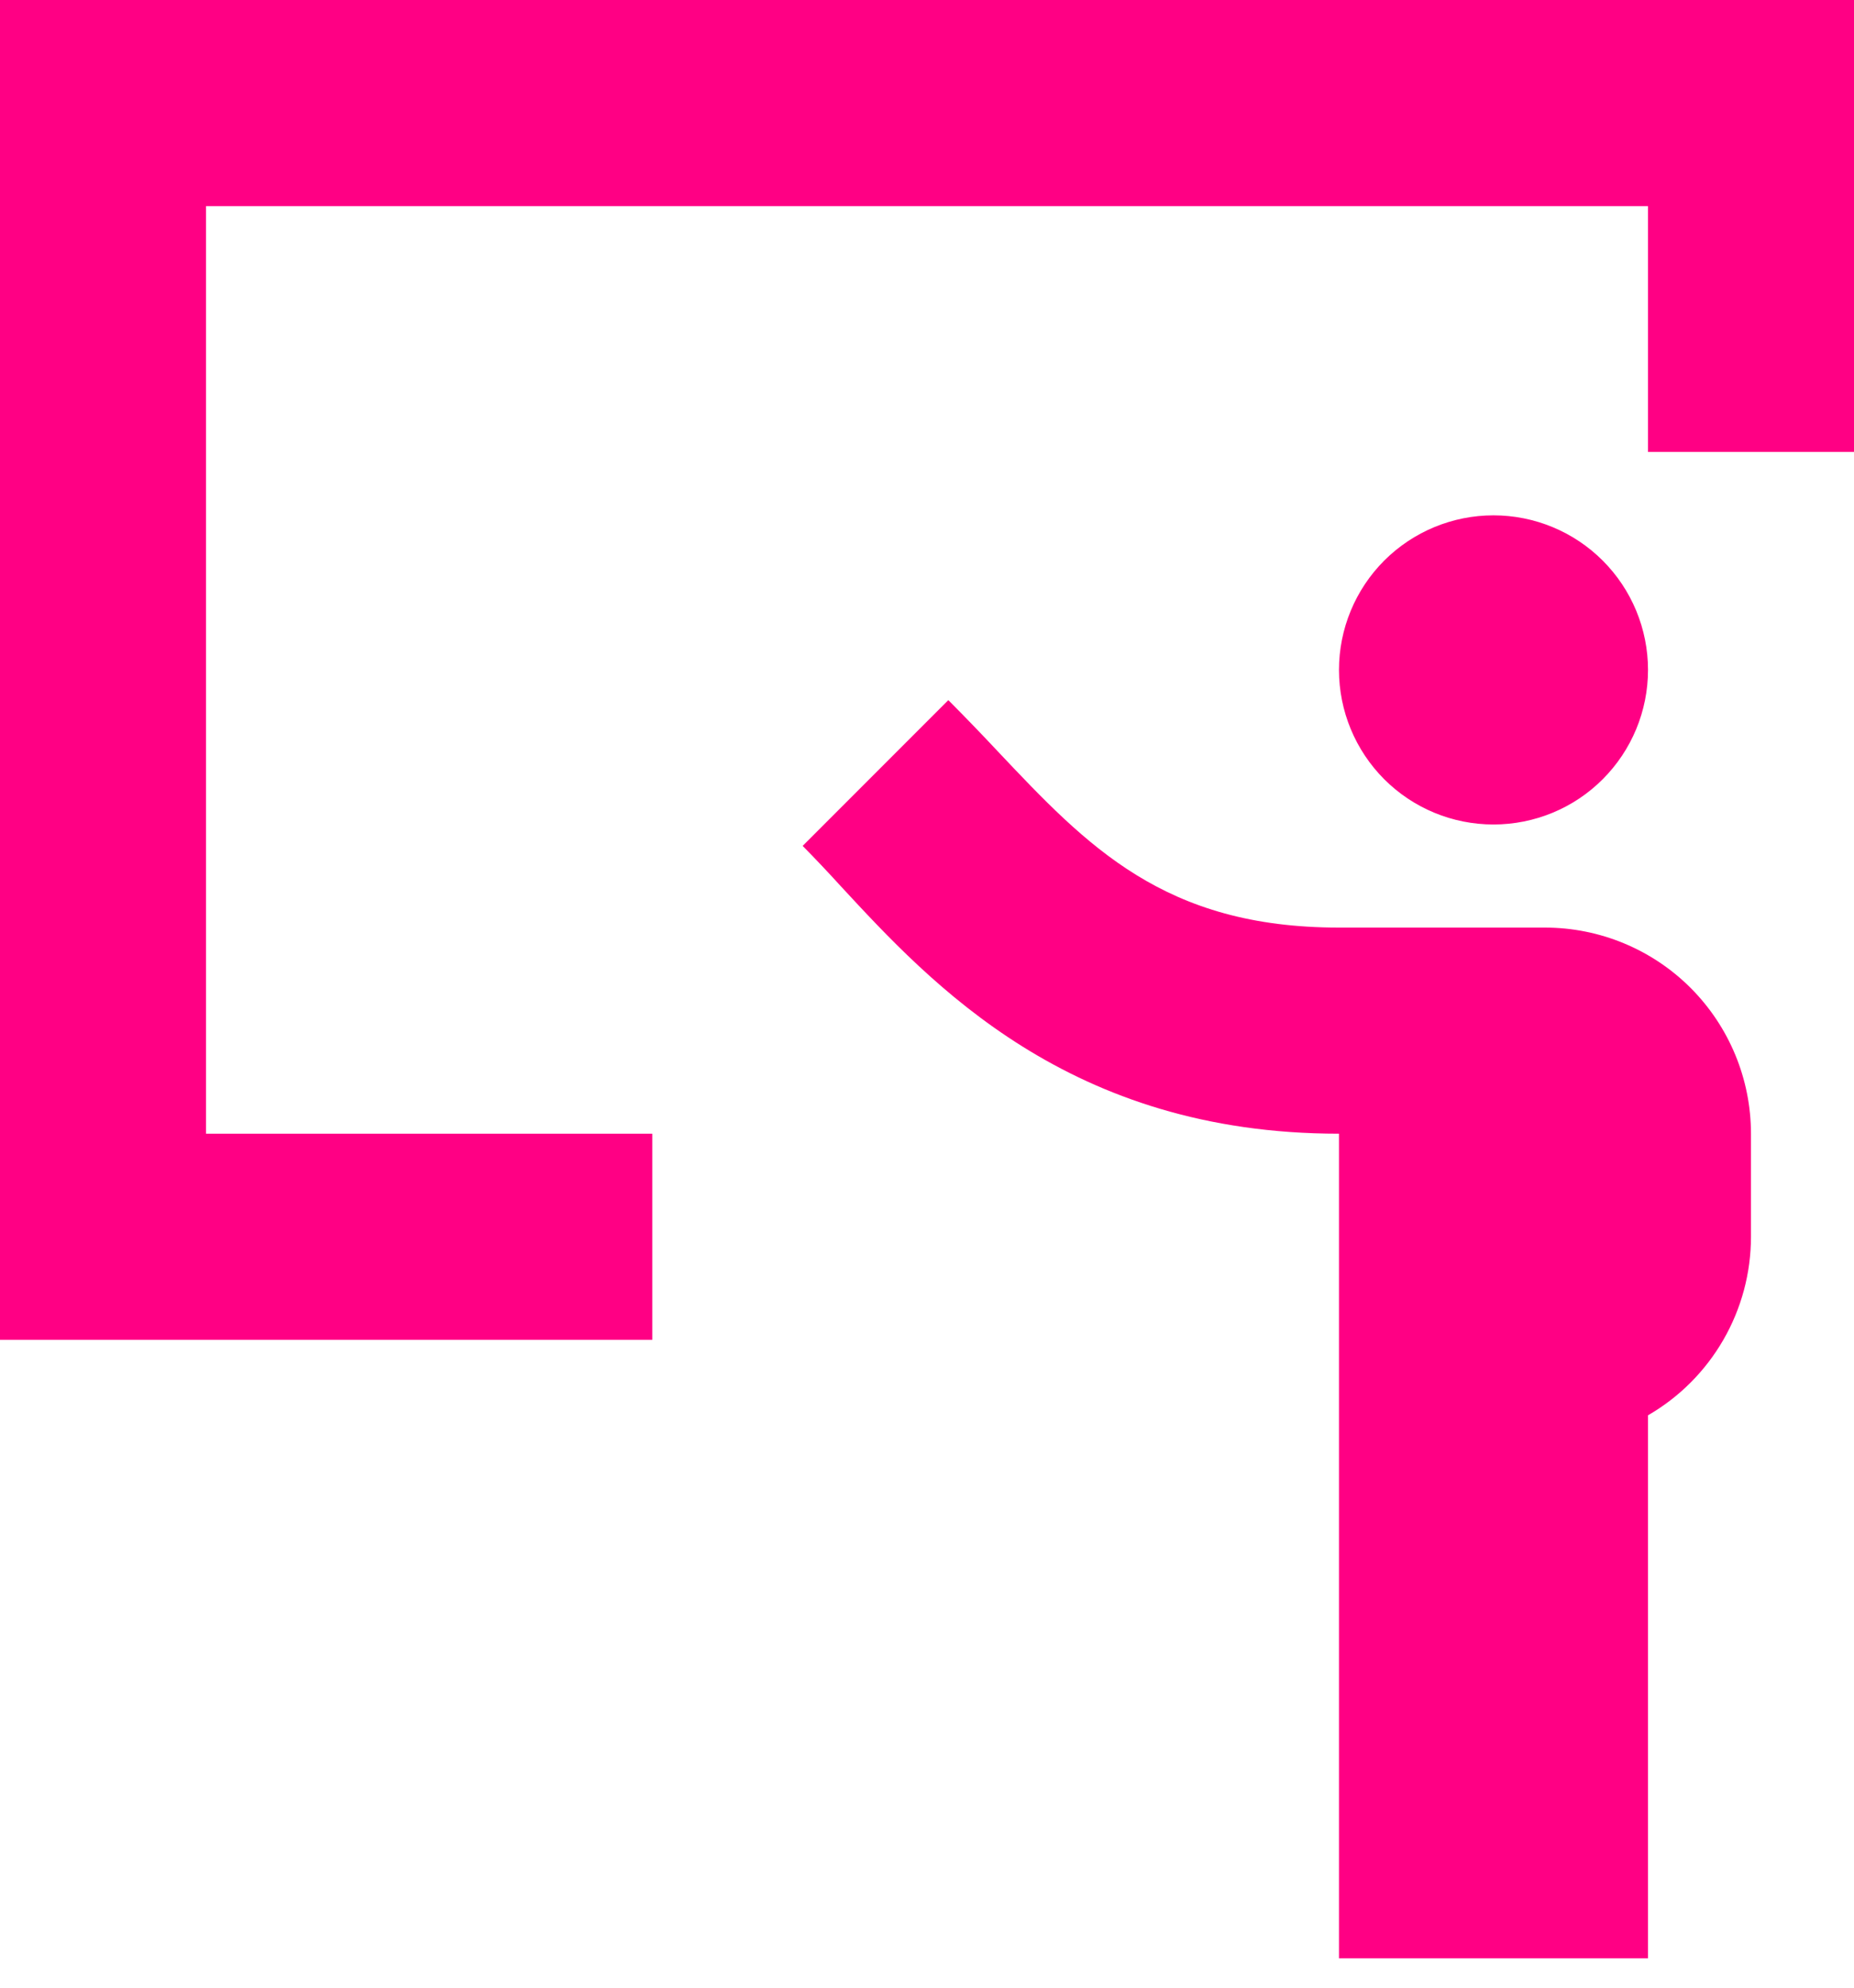
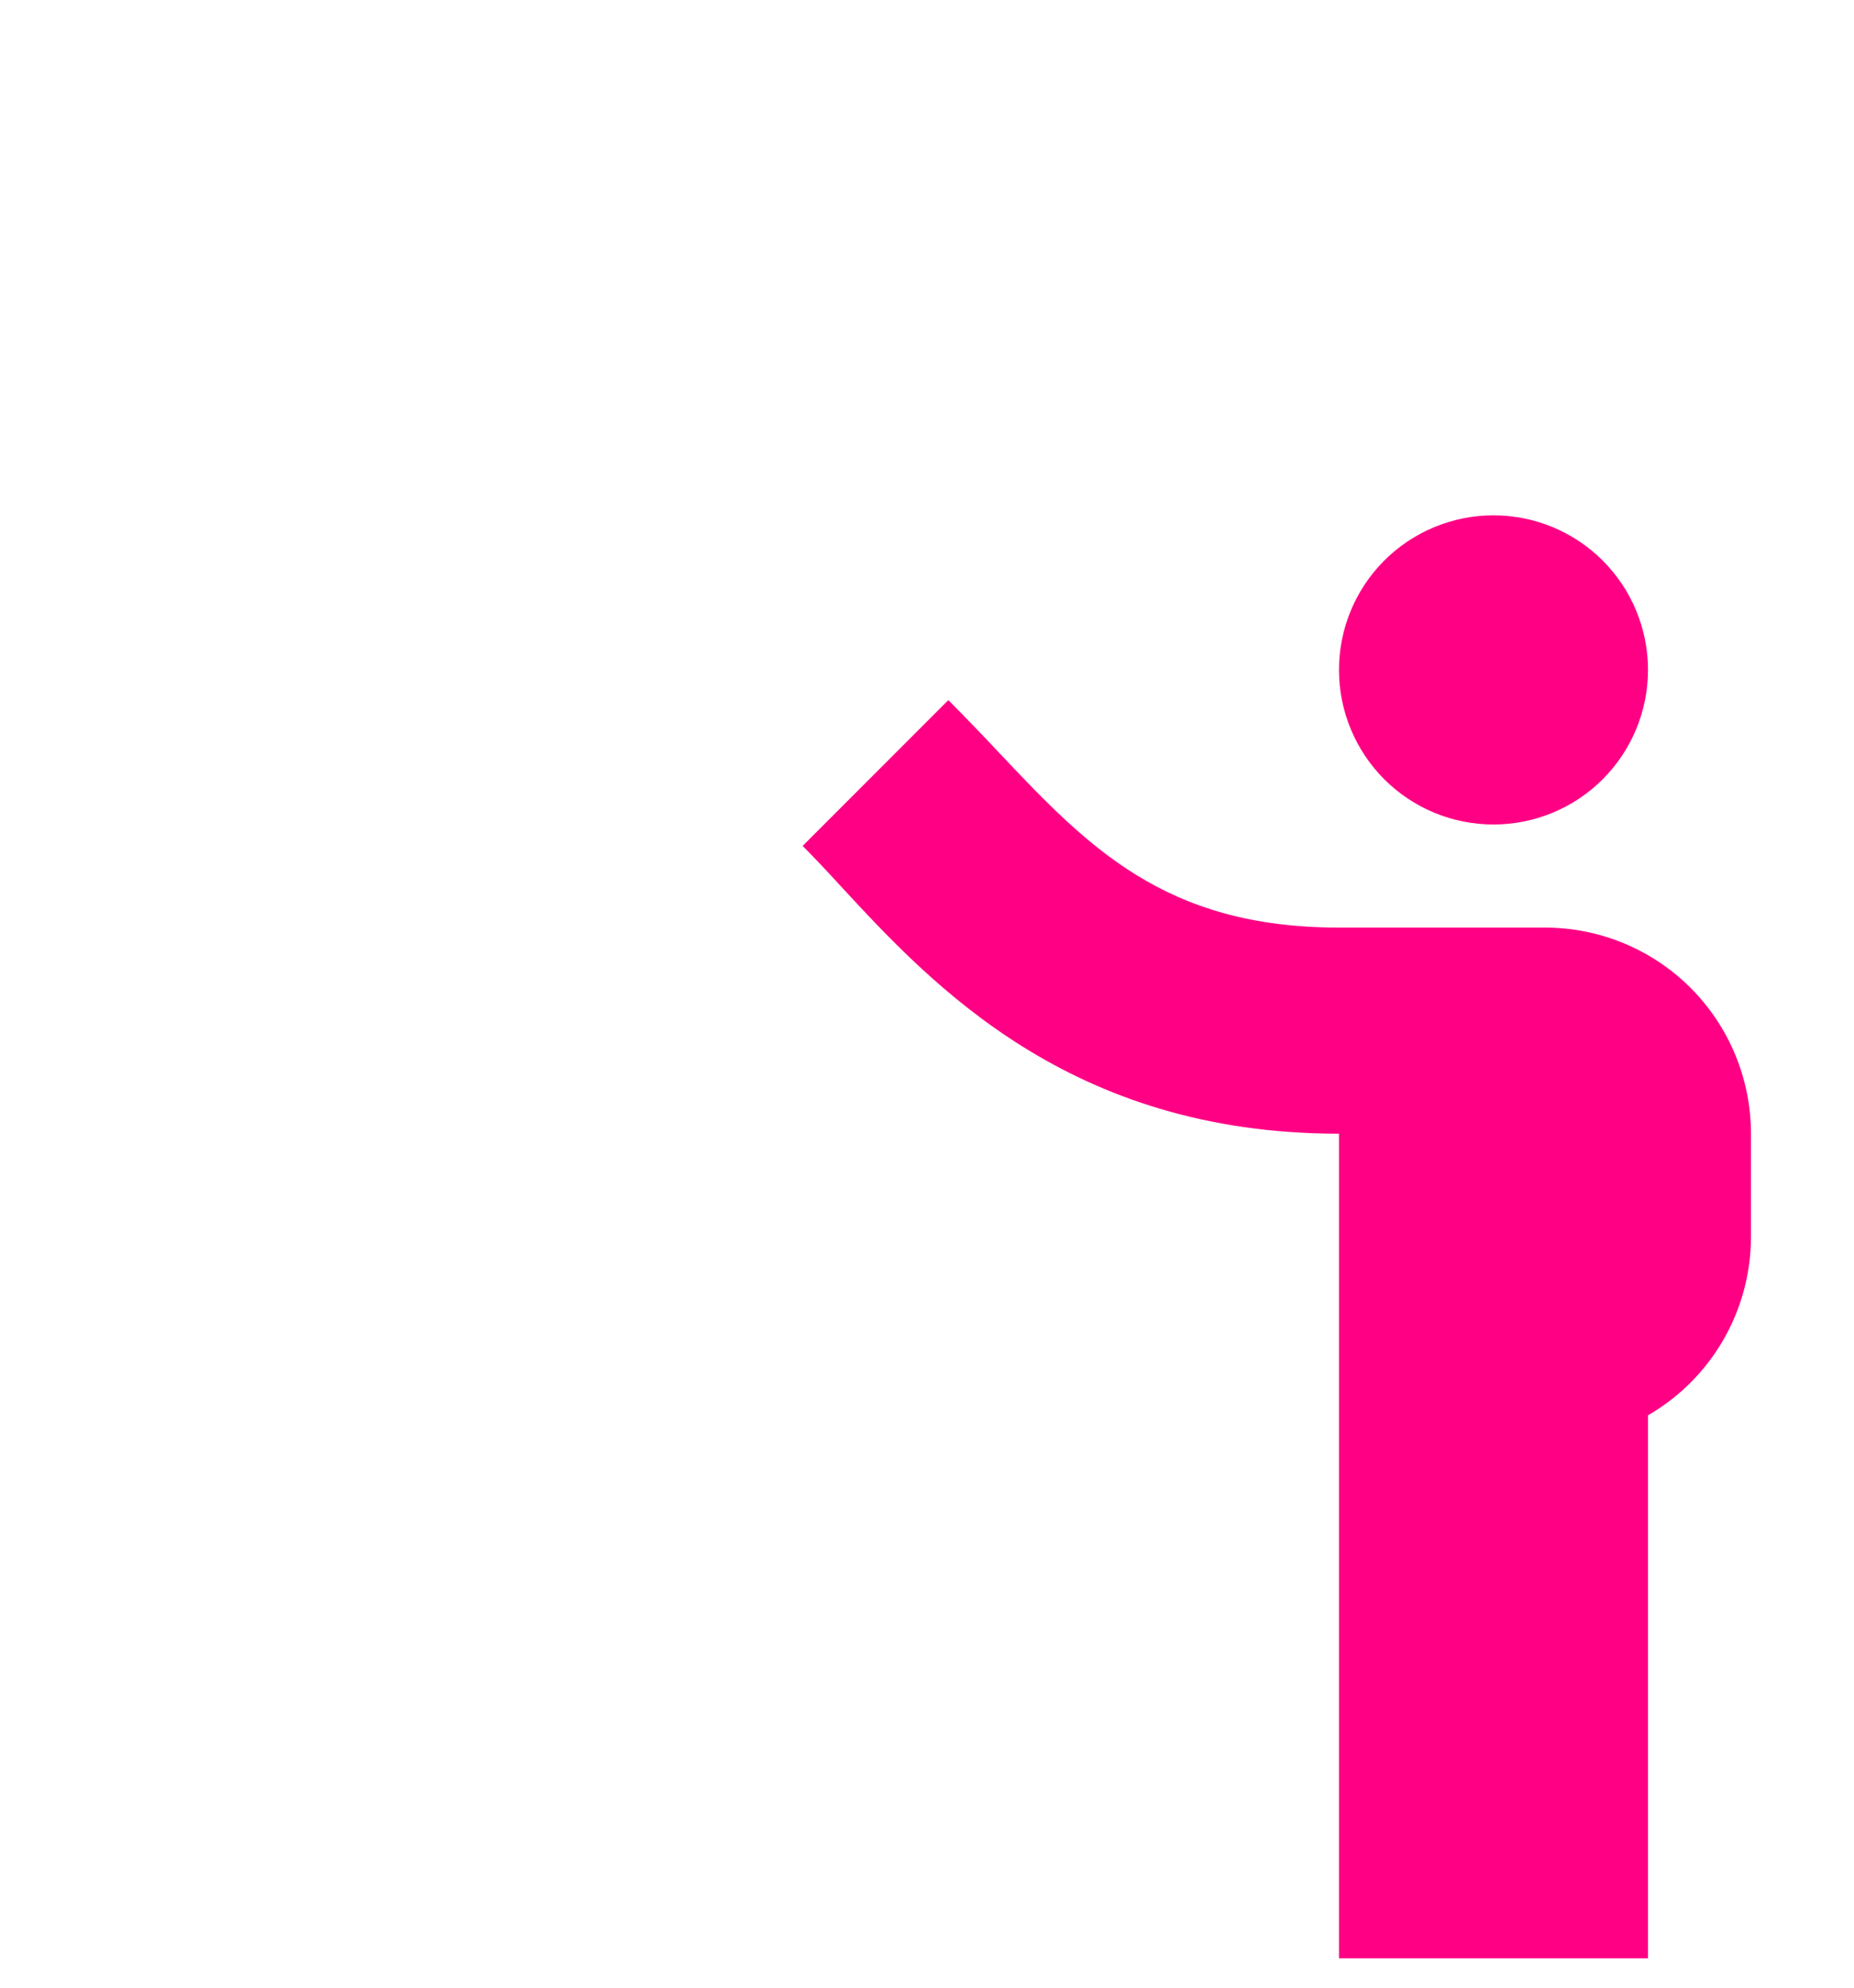
<svg xmlns="http://www.w3.org/2000/svg" width="28" height="30" viewBox="0 0 28 30" fill="none">
-   <path d="M0 0H28V6.821H24.889V3.111H3.111V17.111H9.851V20.222H0V0Z" fill="#FF0084" />
  <path d="M15.064 11.335C16.423 12.774 17.582 14 20.222 14H23.333C24.158 14 24.95 14.328 25.533 14.911C26.116 15.495 26.444 16.286 26.444 17.111V18.667C26.444 19.213 26.3 19.749 26.027 20.222C25.754 20.695 25.362 21.088 24.889 21.361V29.556H20.222V17.111C16.151 17.111 14.068 14.856 12.693 13.37C12.507 13.165 12.316 12.964 12.122 12.767L14.322 10.567C14.58 10.826 14.827 11.082 15.064 11.335ZM24.889 10.111C24.889 10.73 24.643 11.323 24.205 11.761C23.768 12.199 23.174 12.444 22.555 12.444C21.936 12.444 21.343 12.199 20.905 11.761C20.468 11.323 20.222 10.73 20.222 10.111C20.222 9.492 20.468 8.899 20.905 8.461C21.343 8.024 21.936 7.778 22.555 7.778C23.174 7.778 23.768 8.024 24.205 8.461C24.643 8.899 24.889 9.492 24.889 10.111Z" fill="#FF0084" />
</svg>